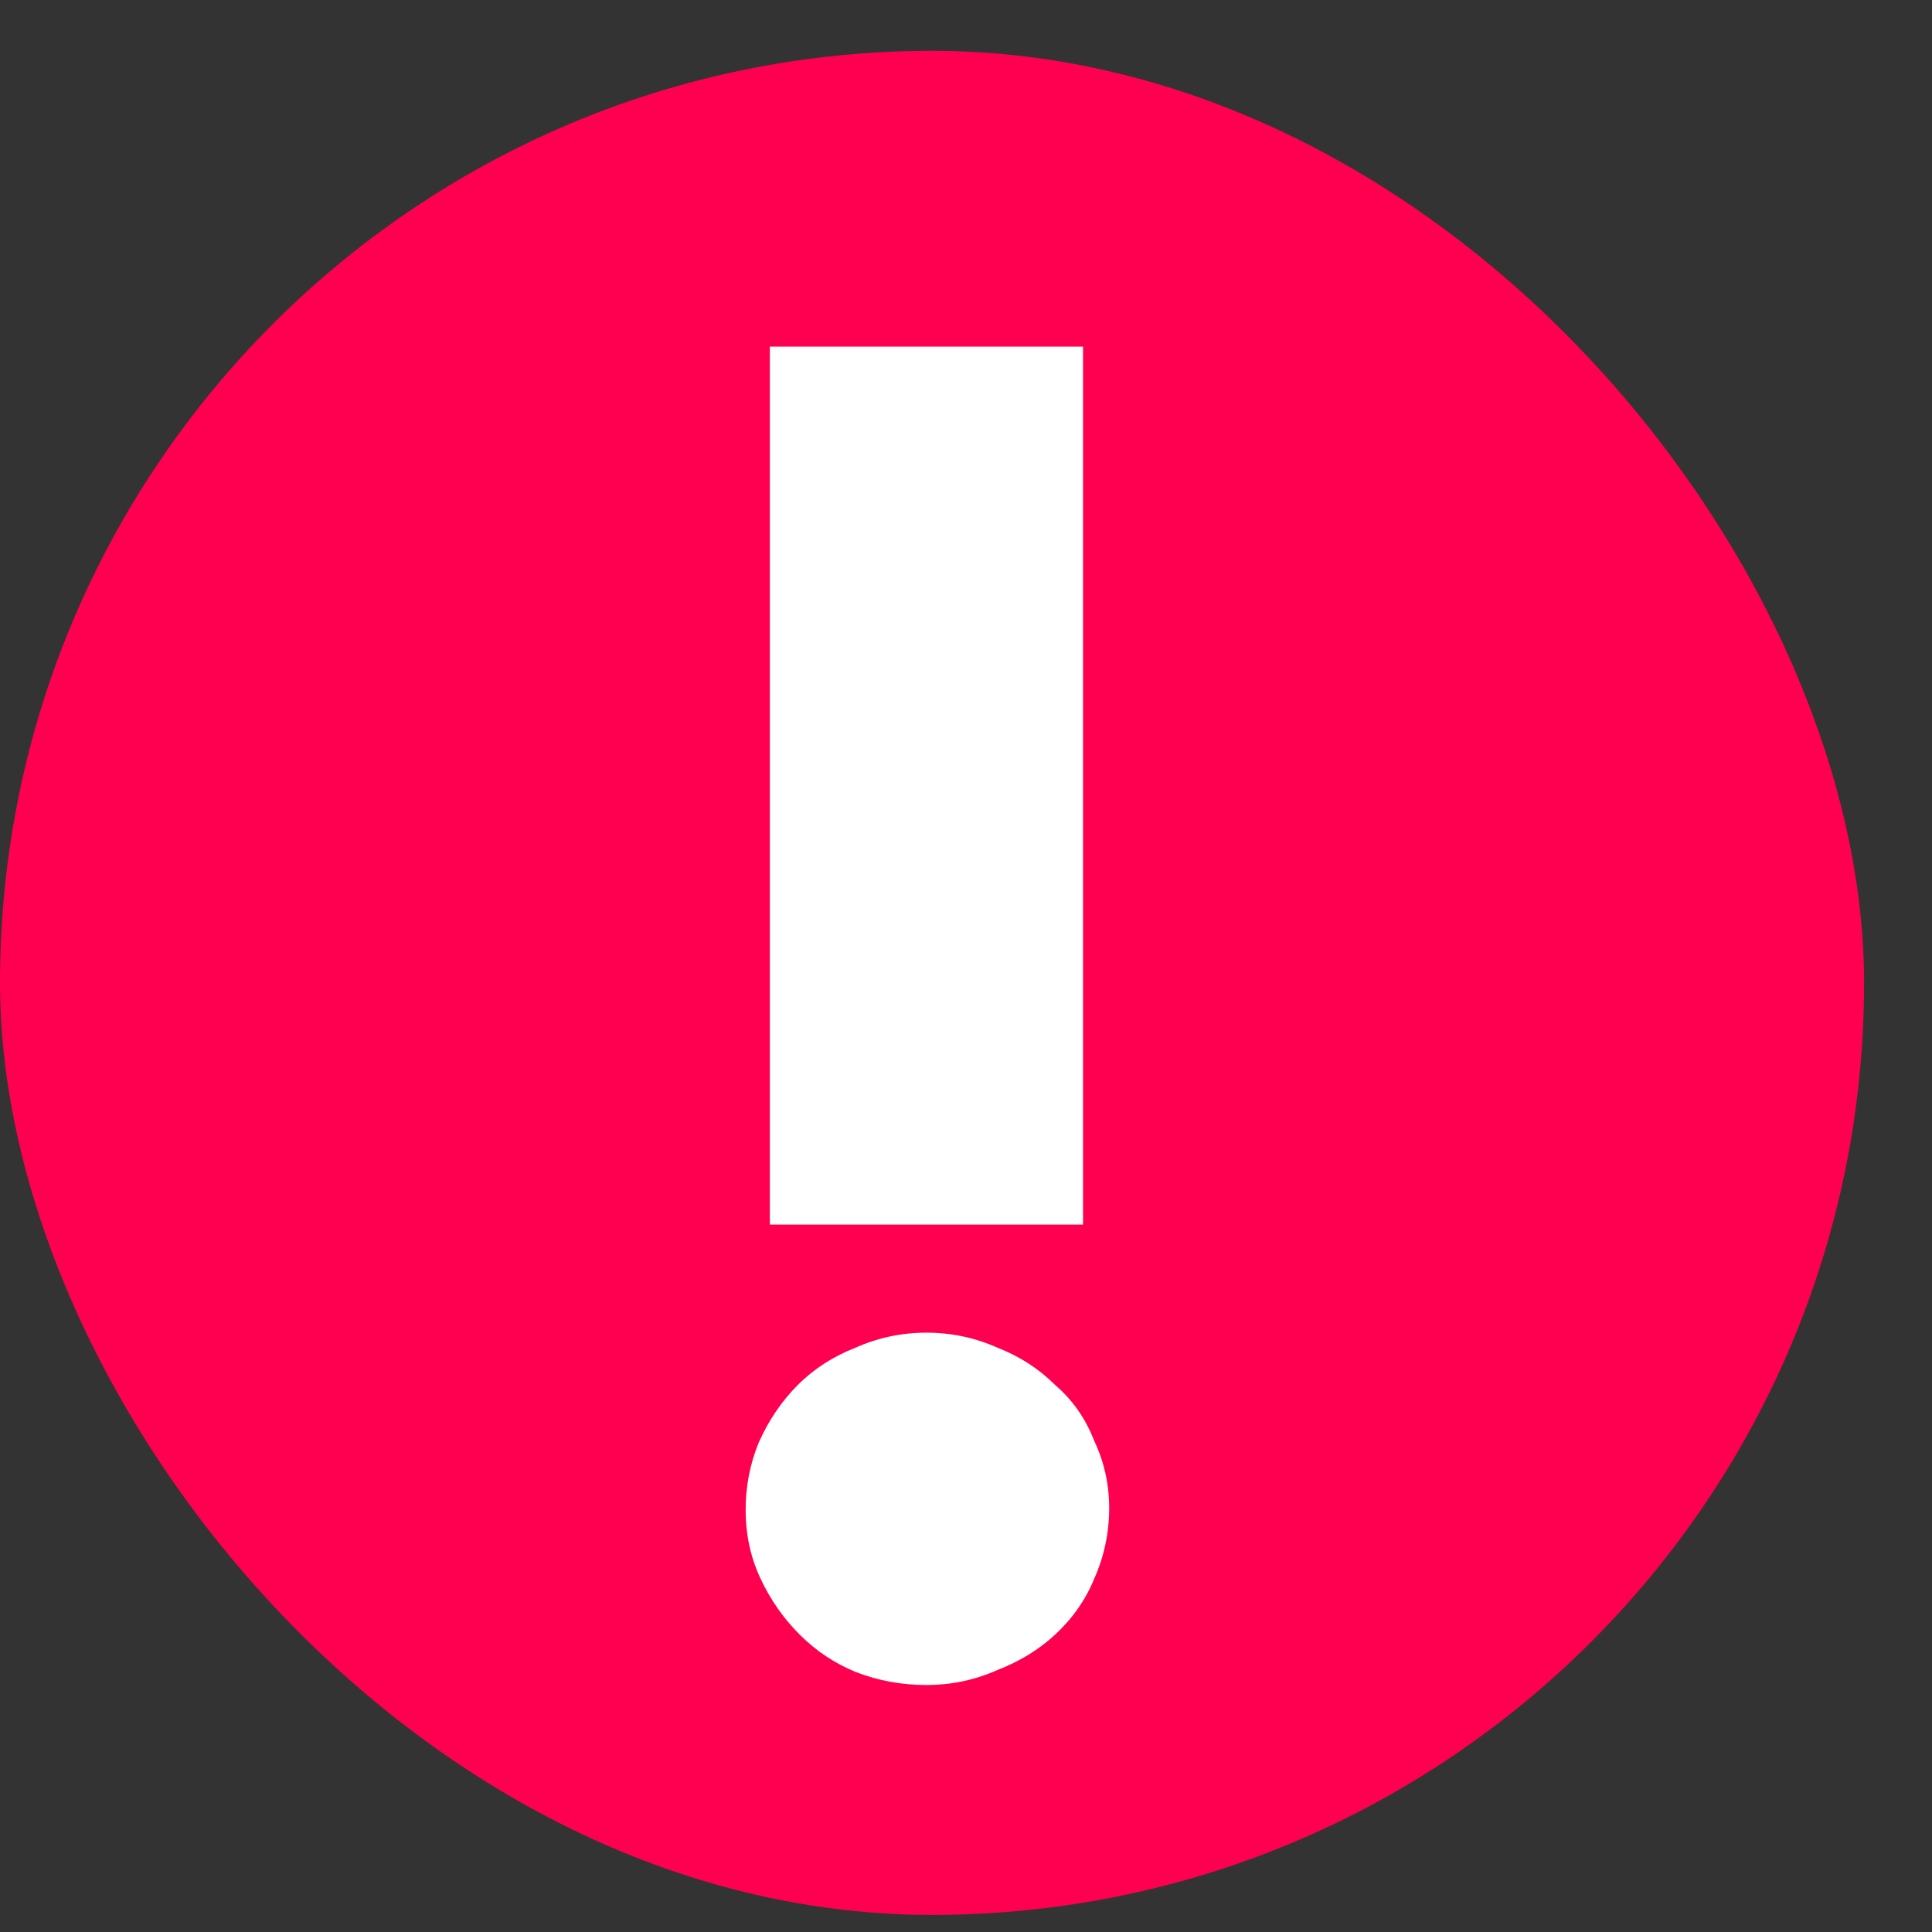
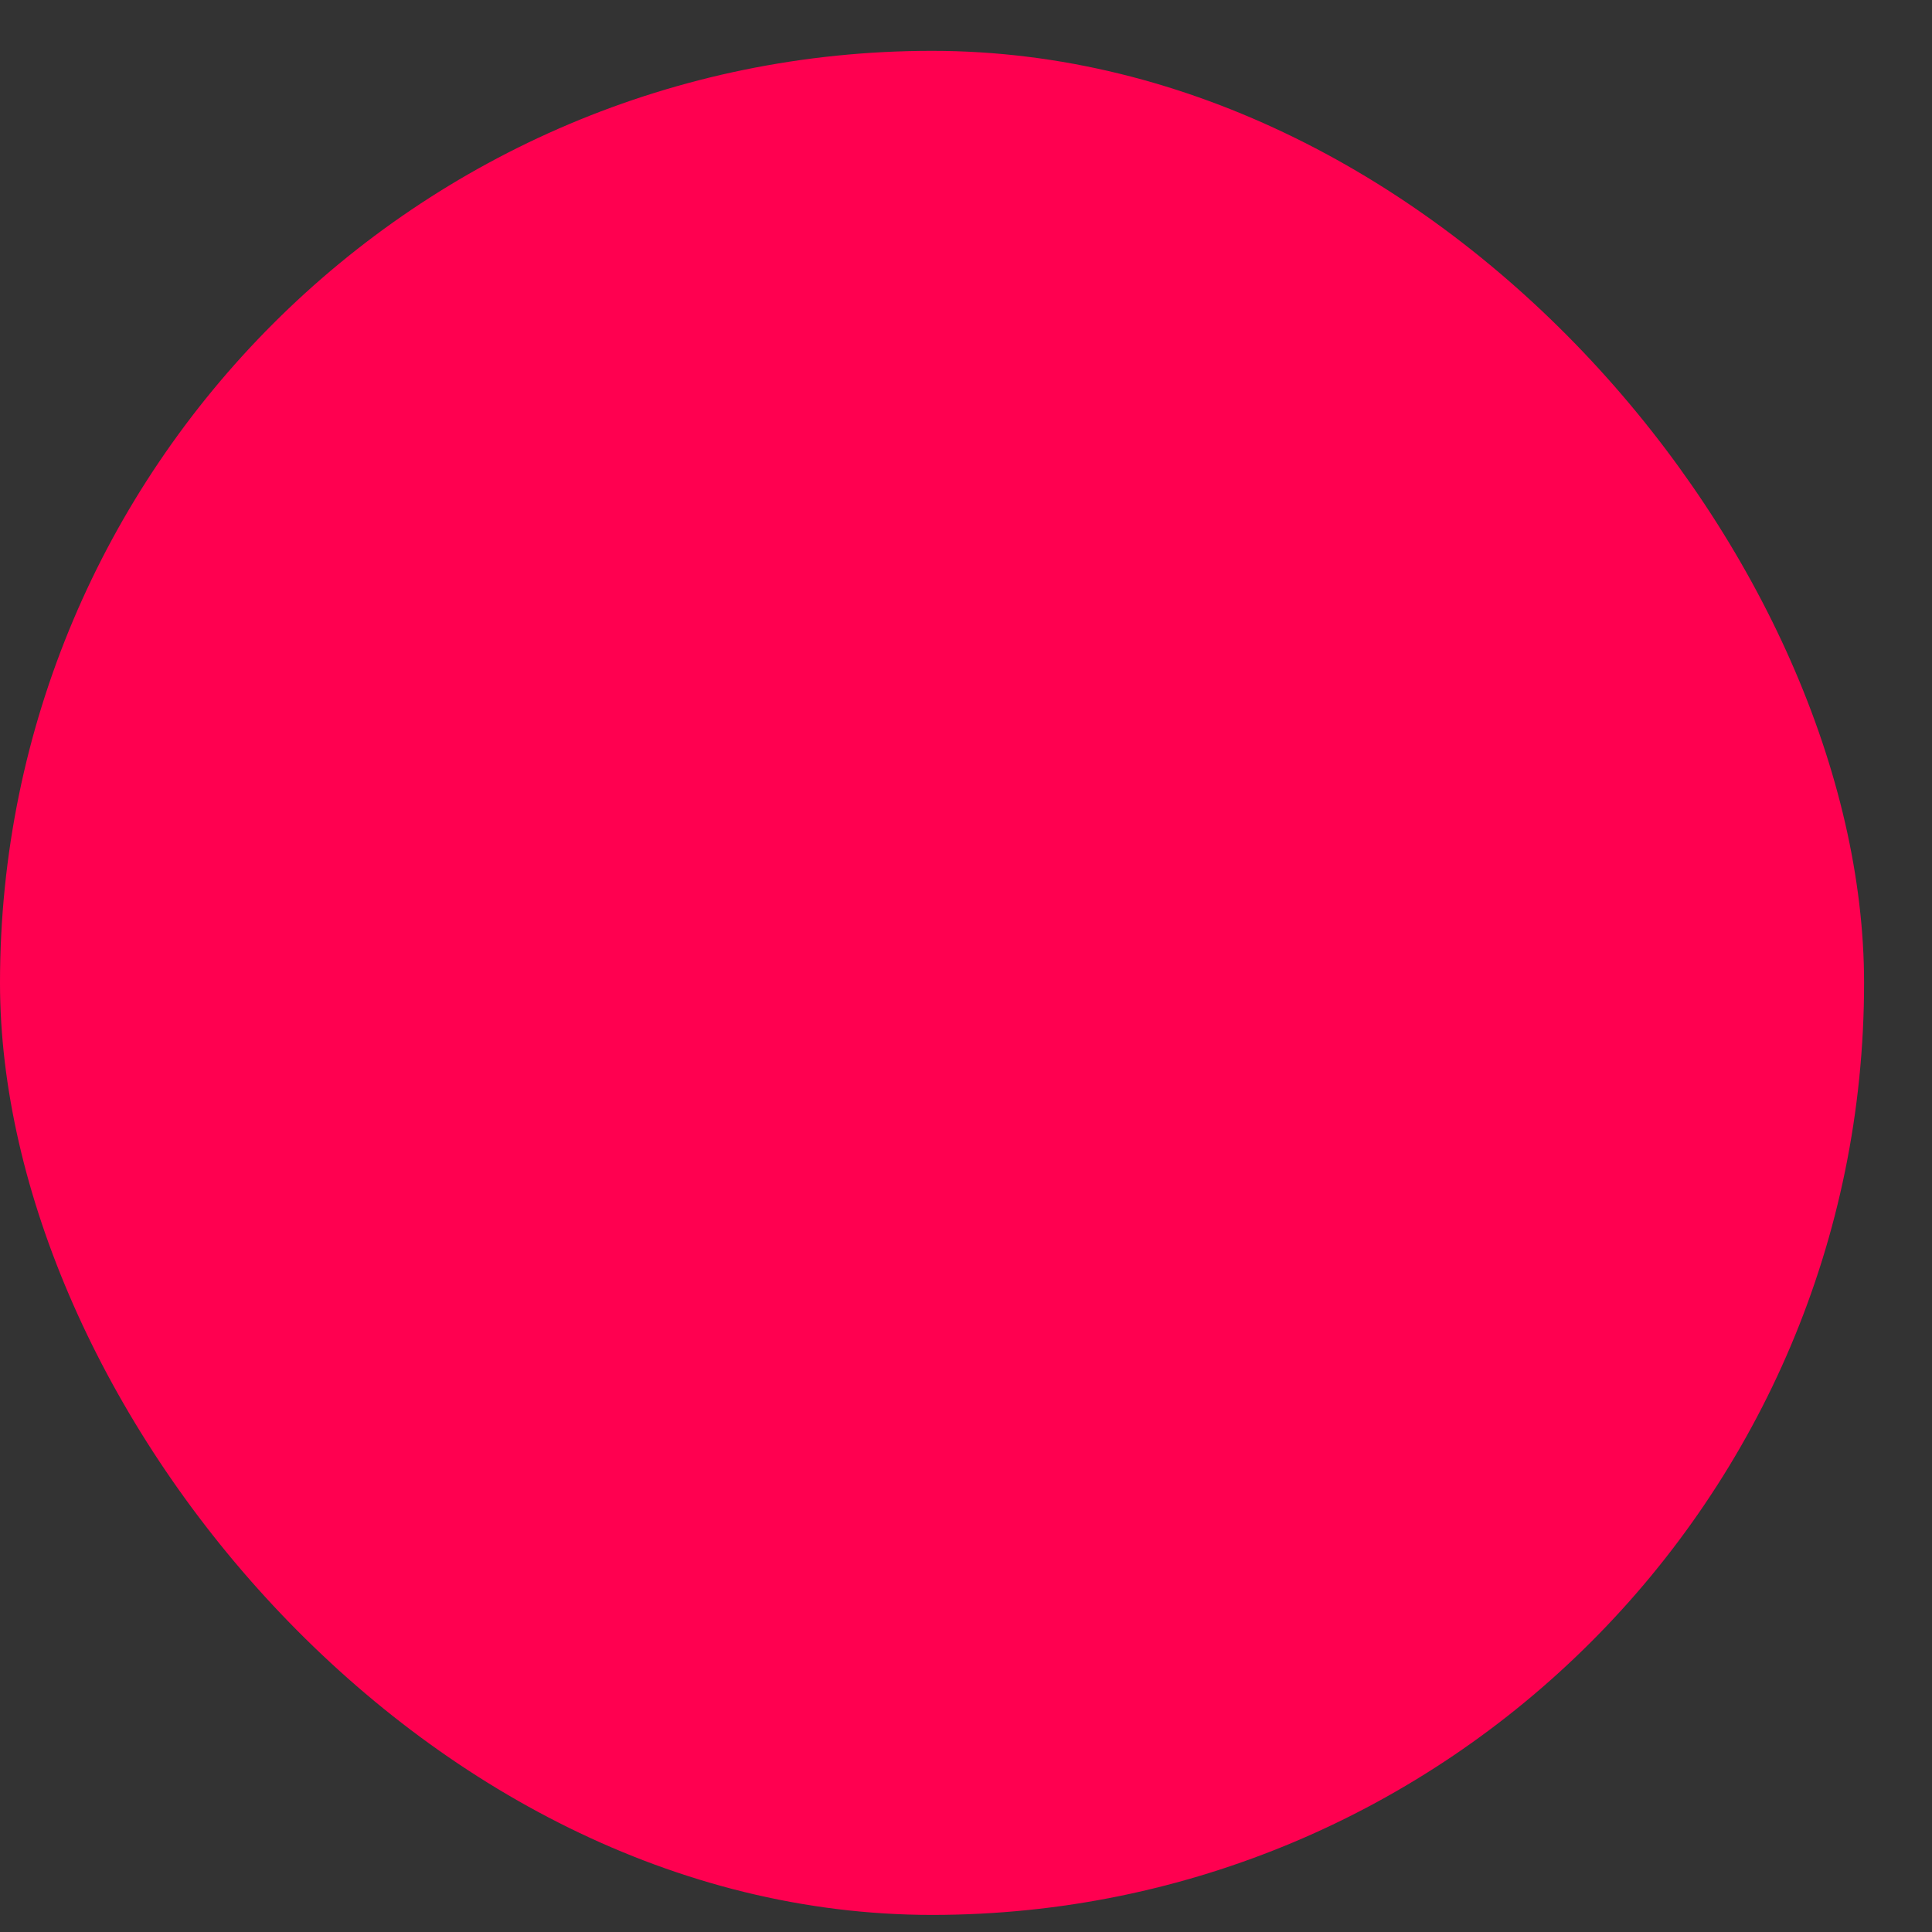
<svg xmlns="http://www.w3.org/2000/svg" width="19" height="19" viewBox="0 0 19 19" fill="none">
  <rect x="0" y="0" width="19" height="19" fill="#333333" stroke="none" />
  <rect y="0.5" width="18.332" height="18.332" rx="9.166" fill="#FF0050" />
-   <path d="M7.571 12.043L7.571 3.409L10.651 3.409V12.043H7.571ZM10.908 14.83C10.908 15.074 10.859 15.306 10.761 15.526C10.676 15.734 10.547 15.917 10.376 16.076C10.217 16.223 10.028 16.339 9.808 16.424C9.588 16.522 9.356 16.571 9.111 16.571C8.867 16.571 8.635 16.528 8.415 16.443C8.207 16.357 8.024 16.235 7.865 16.076C7.706 15.917 7.577 15.734 7.48 15.526C7.382 15.319 7.333 15.092 7.333 14.848C7.333 14.616 7.376 14.396 7.461 14.188C7.559 13.968 7.687 13.779 7.846 13.62C8.005 13.461 8.195 13.339 8.415 13.253C8.635 13.155 8.867 13.106 9.111 13.106C9.356 13.106 9.588 13.155 9.808 13.253C10.028 13.339 10.217 13.461 10.376 13.62C10.547 13.766 10.676 13.95 10.761 14.17C10.859 14.377 10.908 14.597 10.908 14.83Z" fill="white" />
</svg>